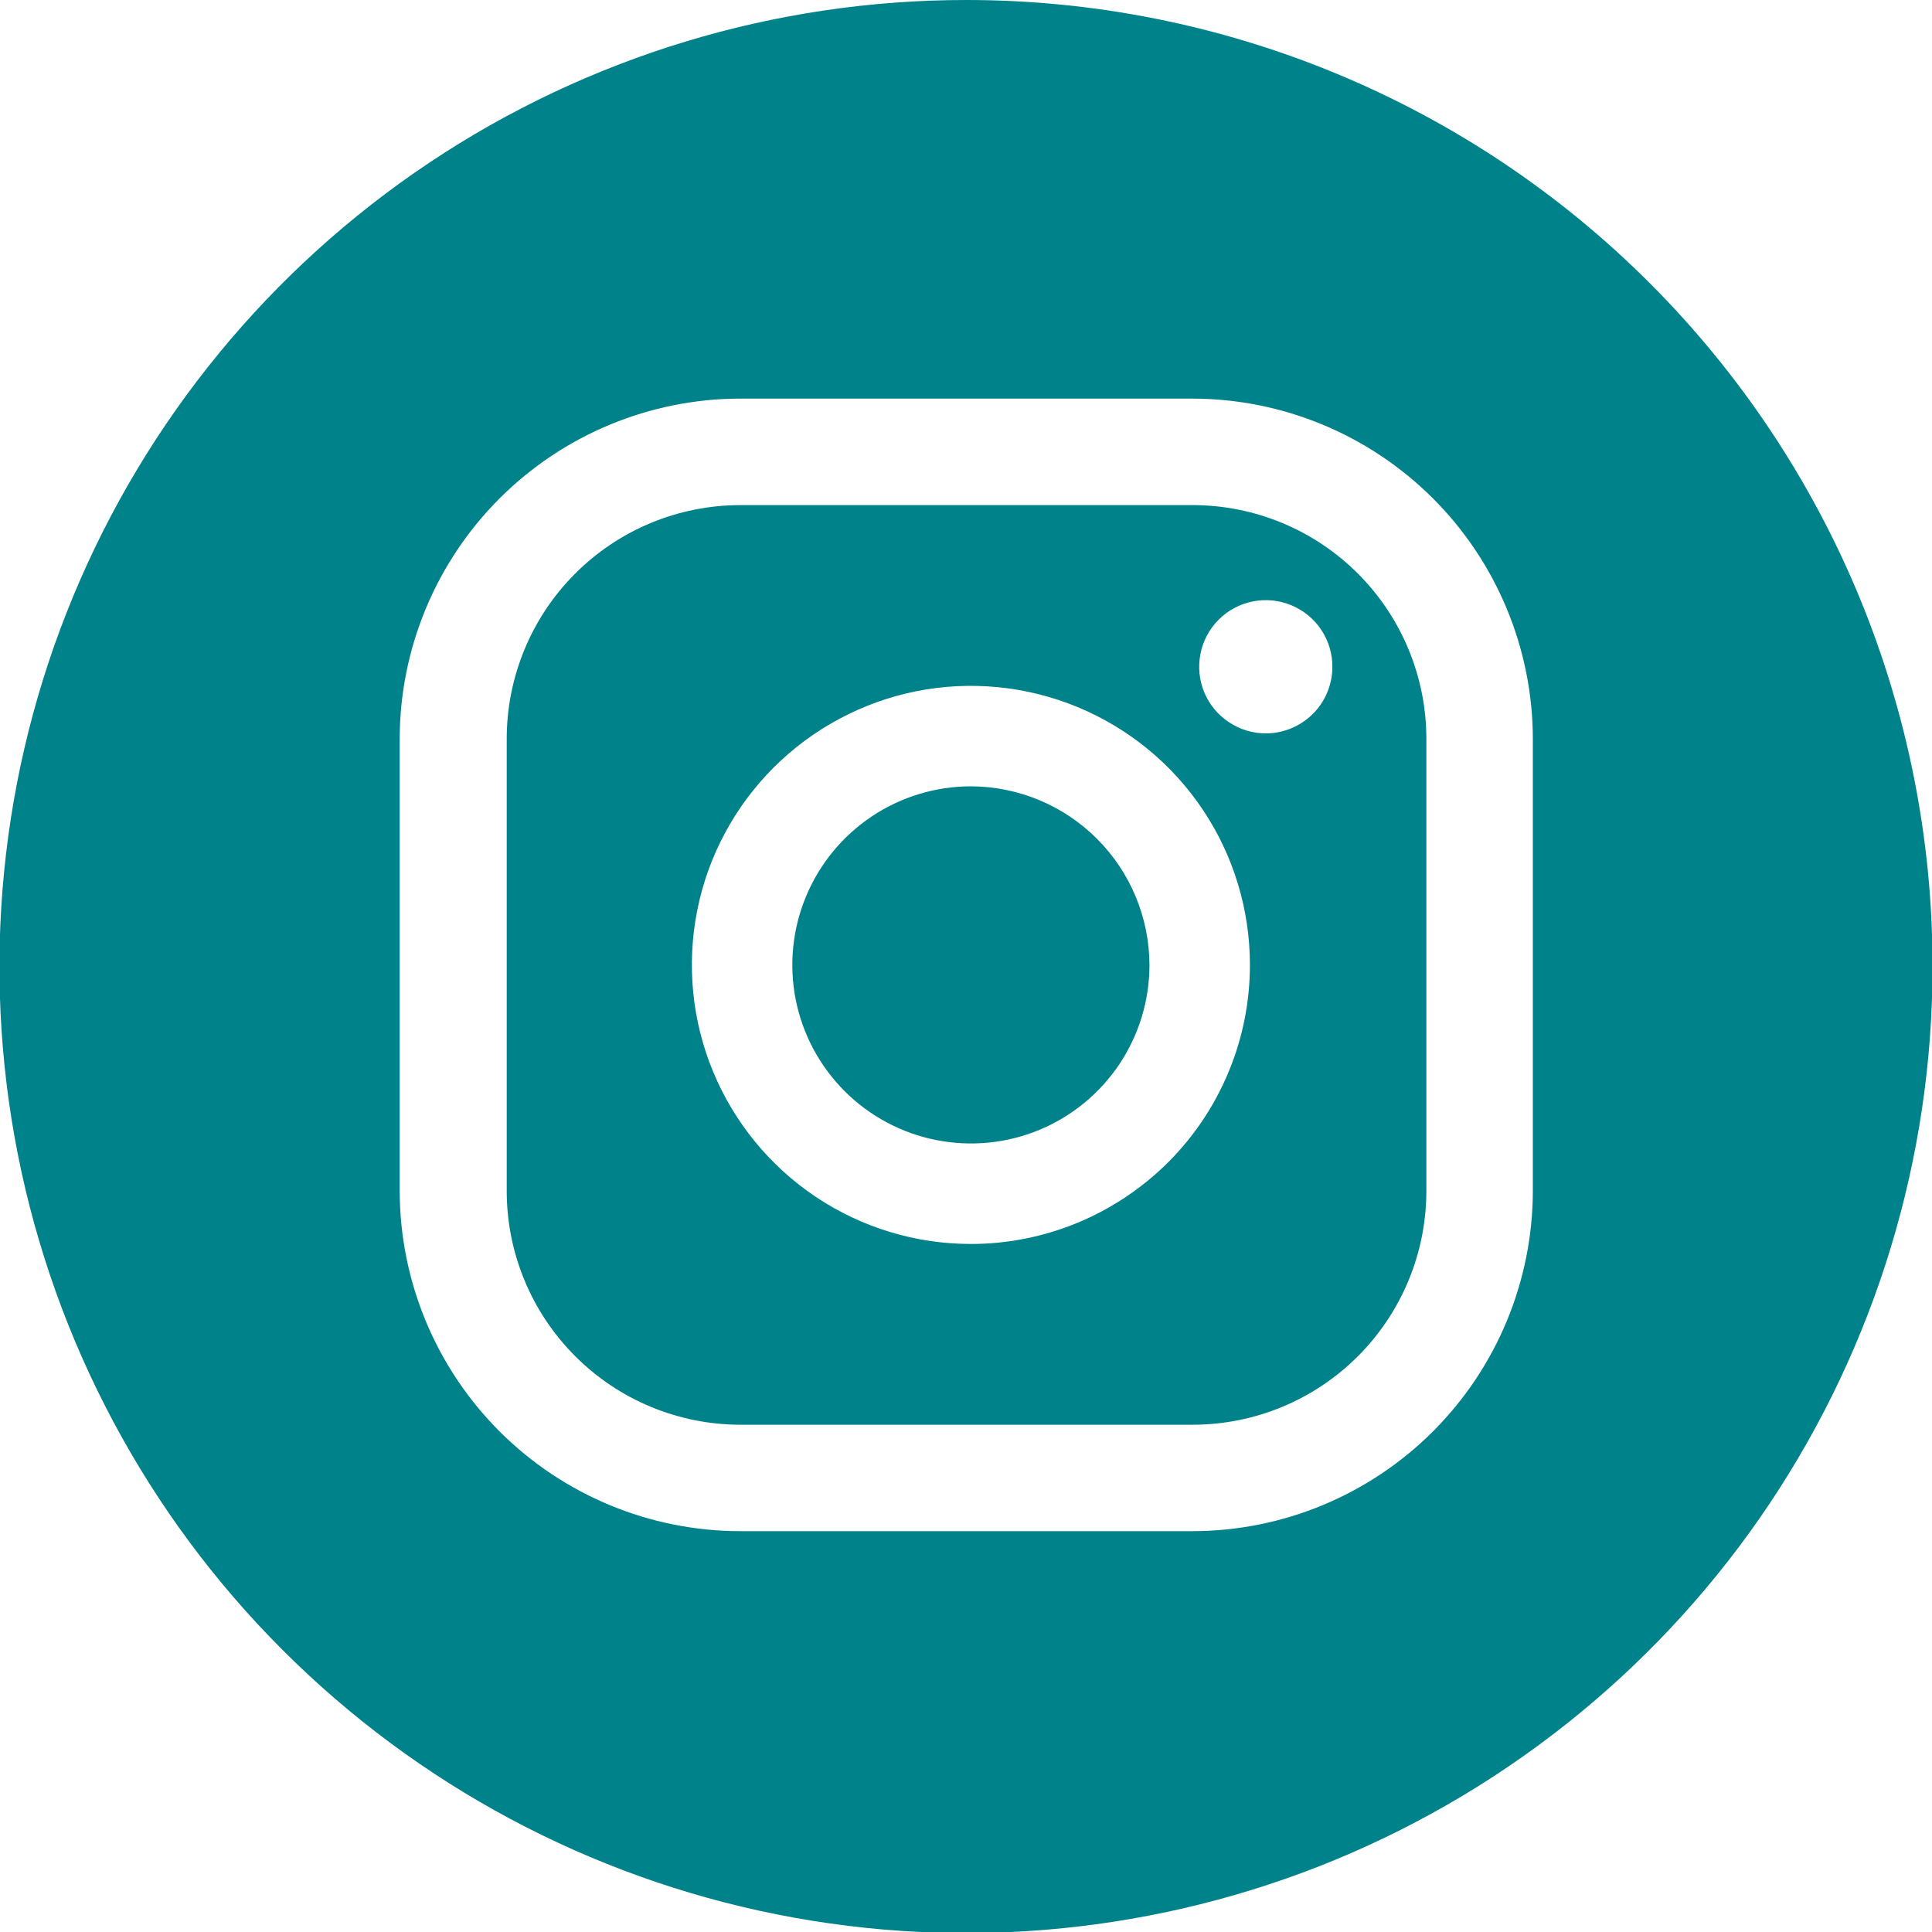
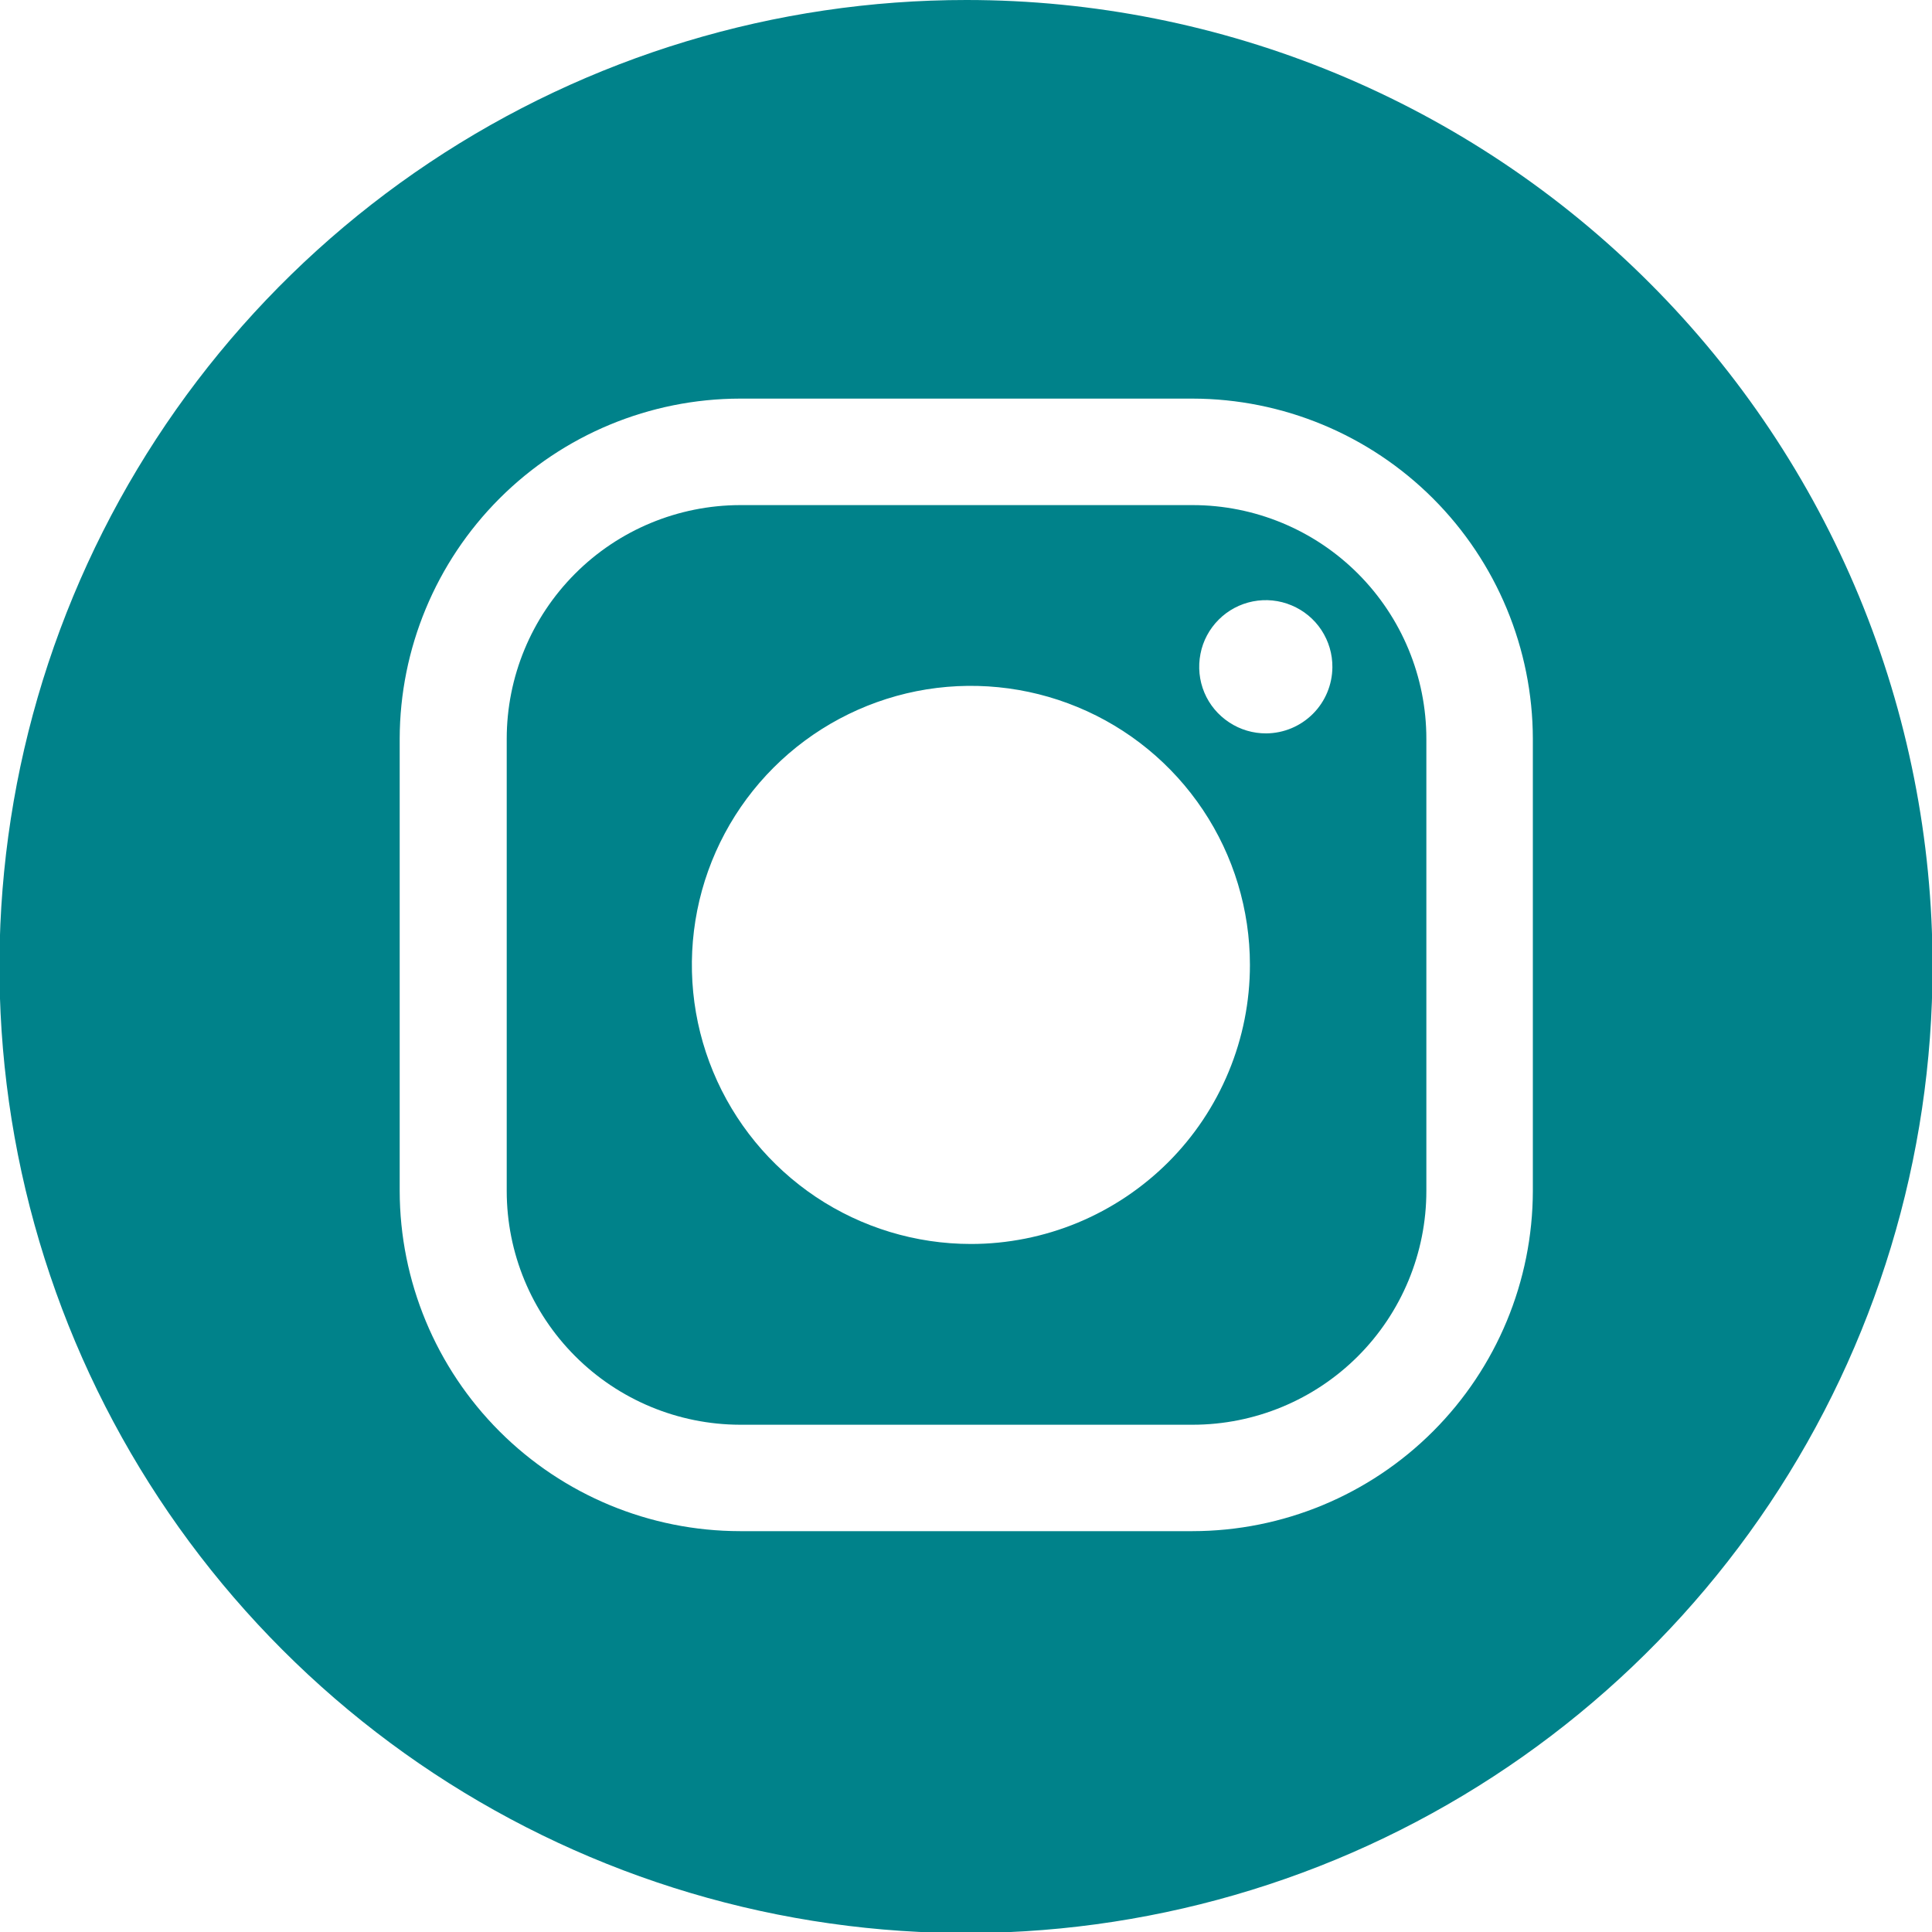
<svg xmlns="http://www.w3.org/2000/svg" width="25" height="25" viewBox="0 0 25 25" fill="none">
  <g clip-path="url(#clip0_802_76)">
    <path d="M15.432 6.536H9.575C8.774 6.538 8.006 6.857 7.441 7.424C6.875 7.991 6.557 8.76 6.557 9.56V15.411C6.557 16.212 6.875 16.98 7.441 17.547C8.006 18.114 8.774 18.434 9.575 18.436H15.432C16.235 18.436 17.004 18.117 17.571 17.55C18.138 16.983 18.457 16.213 18.457 15.411V9.56C18.457 8.758 18.138 7.989 17.571 7.422C17.004 6.855 16.235 6.536 15.432 6.536ZM12.564 16.097C11.849 16.097 11.151 15.885 10.557 15.488C9.964 15.091 9.501 14.527 9.228 13.868C8.954 13.208 8.883 12.482 9.022 11.781C9.161 11.081 9.505 10.438 10.01 9.933C10.515 9.428 11.159 9.084 11.859 8.944C12.56 8.805 13.286 8.877 13.945 9.15C14.605 9.423 15.169 9.886 15.566 10.48C15.963 11.074 16.174 11.772 16.174 12.486C16.174 12.96 16.081 13.43 15.899 13.868C15.718 14.306 15.452 14.704 15.117 15.039C14.781 15.374 14.383 15.64 13.945 15.822C13.507 16.003 13.038 16.097 12.564 16.097ZM16.386 9.49C16.215 9.491 16.048 9.442 15.905 9.347C15.762 9.253 15.65 9.119 15.584 8.961C15.518 8.803 15.501 8.629 15.534 8.461C15.566 8.293 15.649 8.139 15.77 8.018C15.891 7.897 16.045 7.815 16.213 7.782C16.381 7.749 16.555 7.767 16.712 7.833C16.87 7.899 17.005 8.01 17.099 8.153C17.193 8.296 17.243 8.464 17.241 8.635C17.239 8.861 17.149 9.077 16.989 9.237C16.829 9.397 16.613 9.488 16.386 9.49Z" fill="#00828A" />
-     <path d="M12.564 10.175C12.107 10.175 11.66 10.311 11.28 10.565C10.9 10.819 10.604 11.18 10.429 11.602C10.254 12.024 10.208 12.489 10.297 12.937C10.386 13.385 10.607 13.797 10.93 14.12C11.253 14.443 11.665 14.663 12.113 14.752C12.561 14.841 13.026 14.796 13.448 14.621C13.87 14.446 14.231 14.15 14.485 13.77C14.739 13.39 14.874 12.943 14.874 12.486C14.872 11.874 14.628 11.287 14.195 10.854C13.762 10.421 13.176 10.177 12.564 10.175Z" fill="#00828A" />
    <path d="M12.507 1.99702e-06C10.033 -0.001 7.614 0.731 5.557 2.104C3.499 3.478 1.895 5.431 0.947 7.716C-0.001 10.001 -0.249 12.516 0.232 14.943C0.714 17.369 1.905 19.599 3.654 21.348C5.402 23.098 7.631 24.29 10.057 24.773C12.484 25.256 14.999 25.009 17.285 24.063C19.57 23.116 21.524 21.513 22.899 19.456C24.273 17.399 25.007 14.981 25.007 12.507C25.008 10.865 24.685 9.239 24.058 7.721C23.43 6.204 22.509 4.825 21.348 3.664C20.188 2.502 18.809 1.581 17.292 0.952C15.775 0.324 14.149 1.73465e-06 12.507 1.99702e-06ZM19.835 15.411C19.833 16.578 19.368 17.697 18.543 18.522C17.718 19.347 16.599 19.812 15.432 19.813H9.575C8.408 19.812 7.289 19.347 6.464 18.522C5.639 17.697 5.174 16.578 5.172 15.411V9.56C5.174 8.394 5.639 7.275 6.464 6.45C7.289 5.625 8.408 5.16 9.575 5.158H15.432C16.599 5.16 17.718 5.625 18.543 6.45C19.368 7.275 19.833 8.394 19.835 9.56V15.411Z" fill="#00828A" />
  </g>
  <defs>
    <clipPath id="clip0_802_76">
      <rect width="25" height="25" fill="white" />
    </clipPath>
  </defs>
</svg>